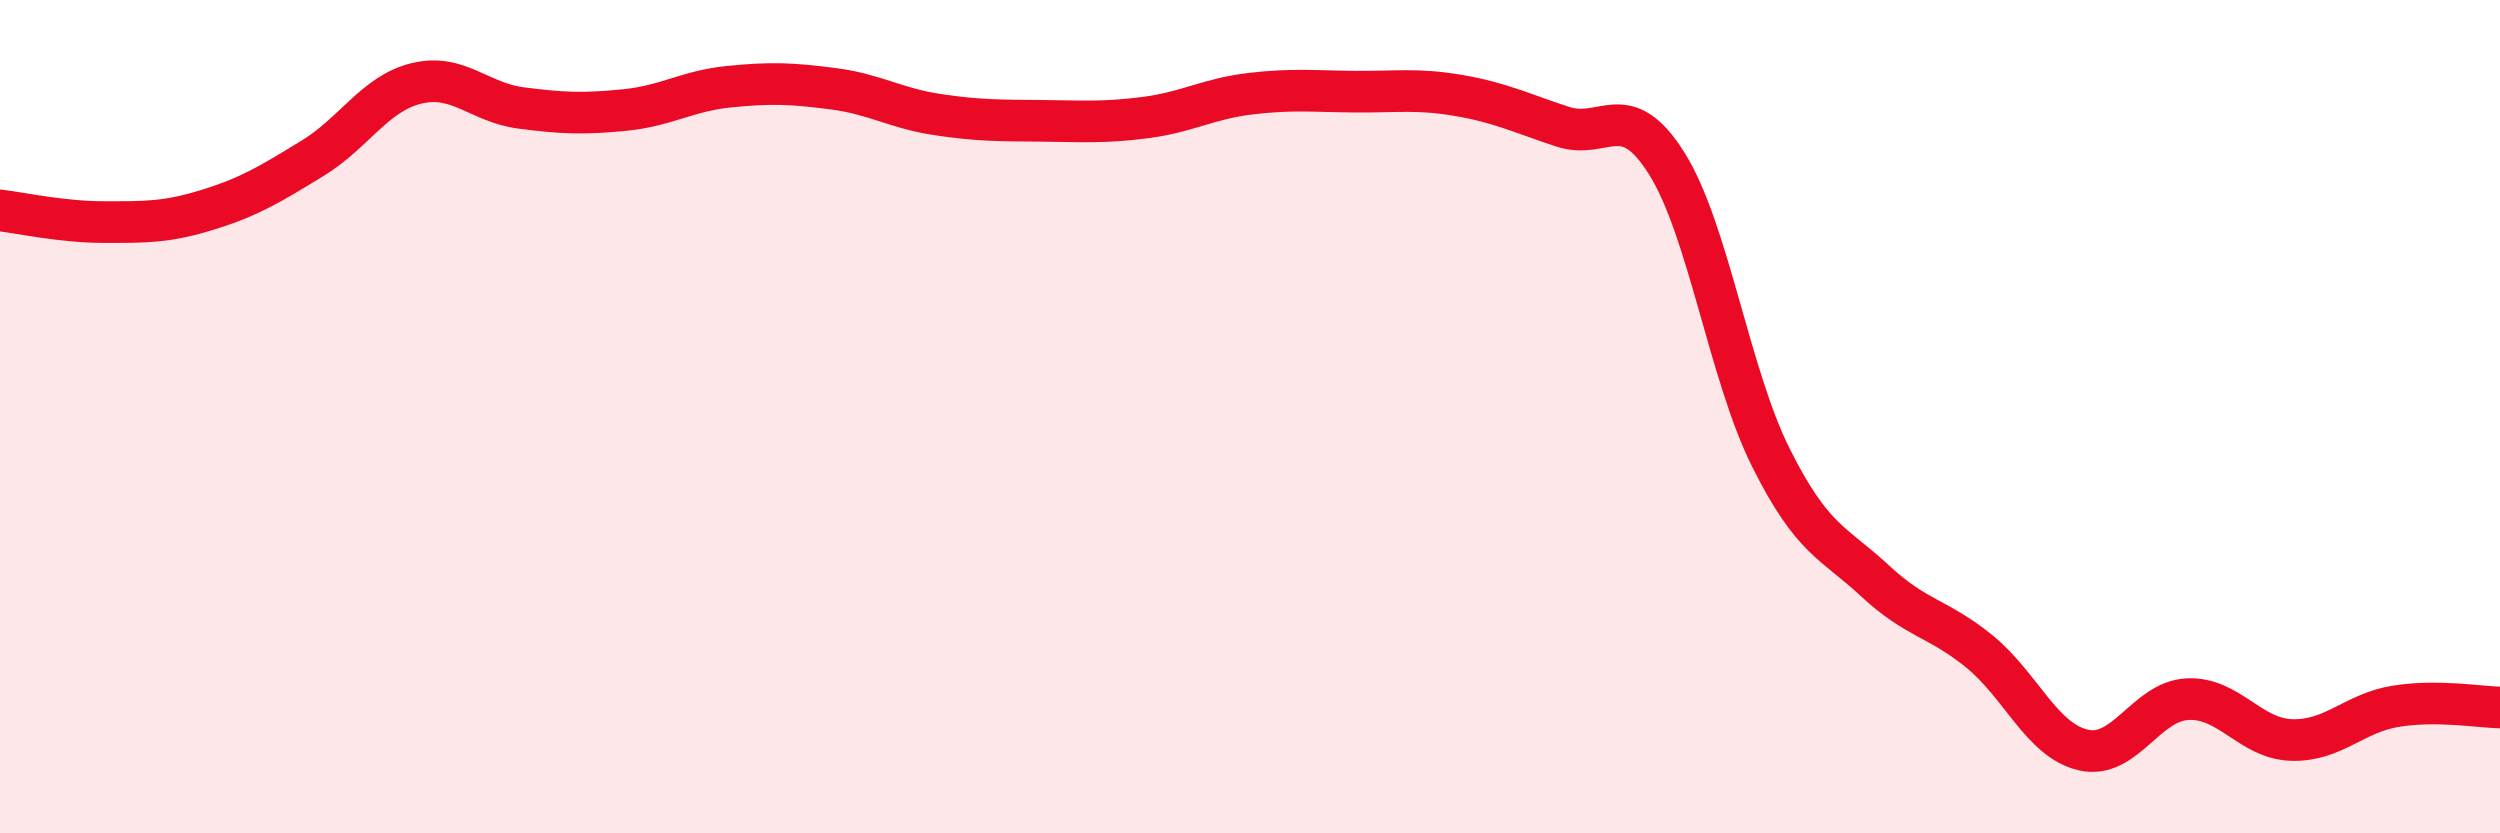
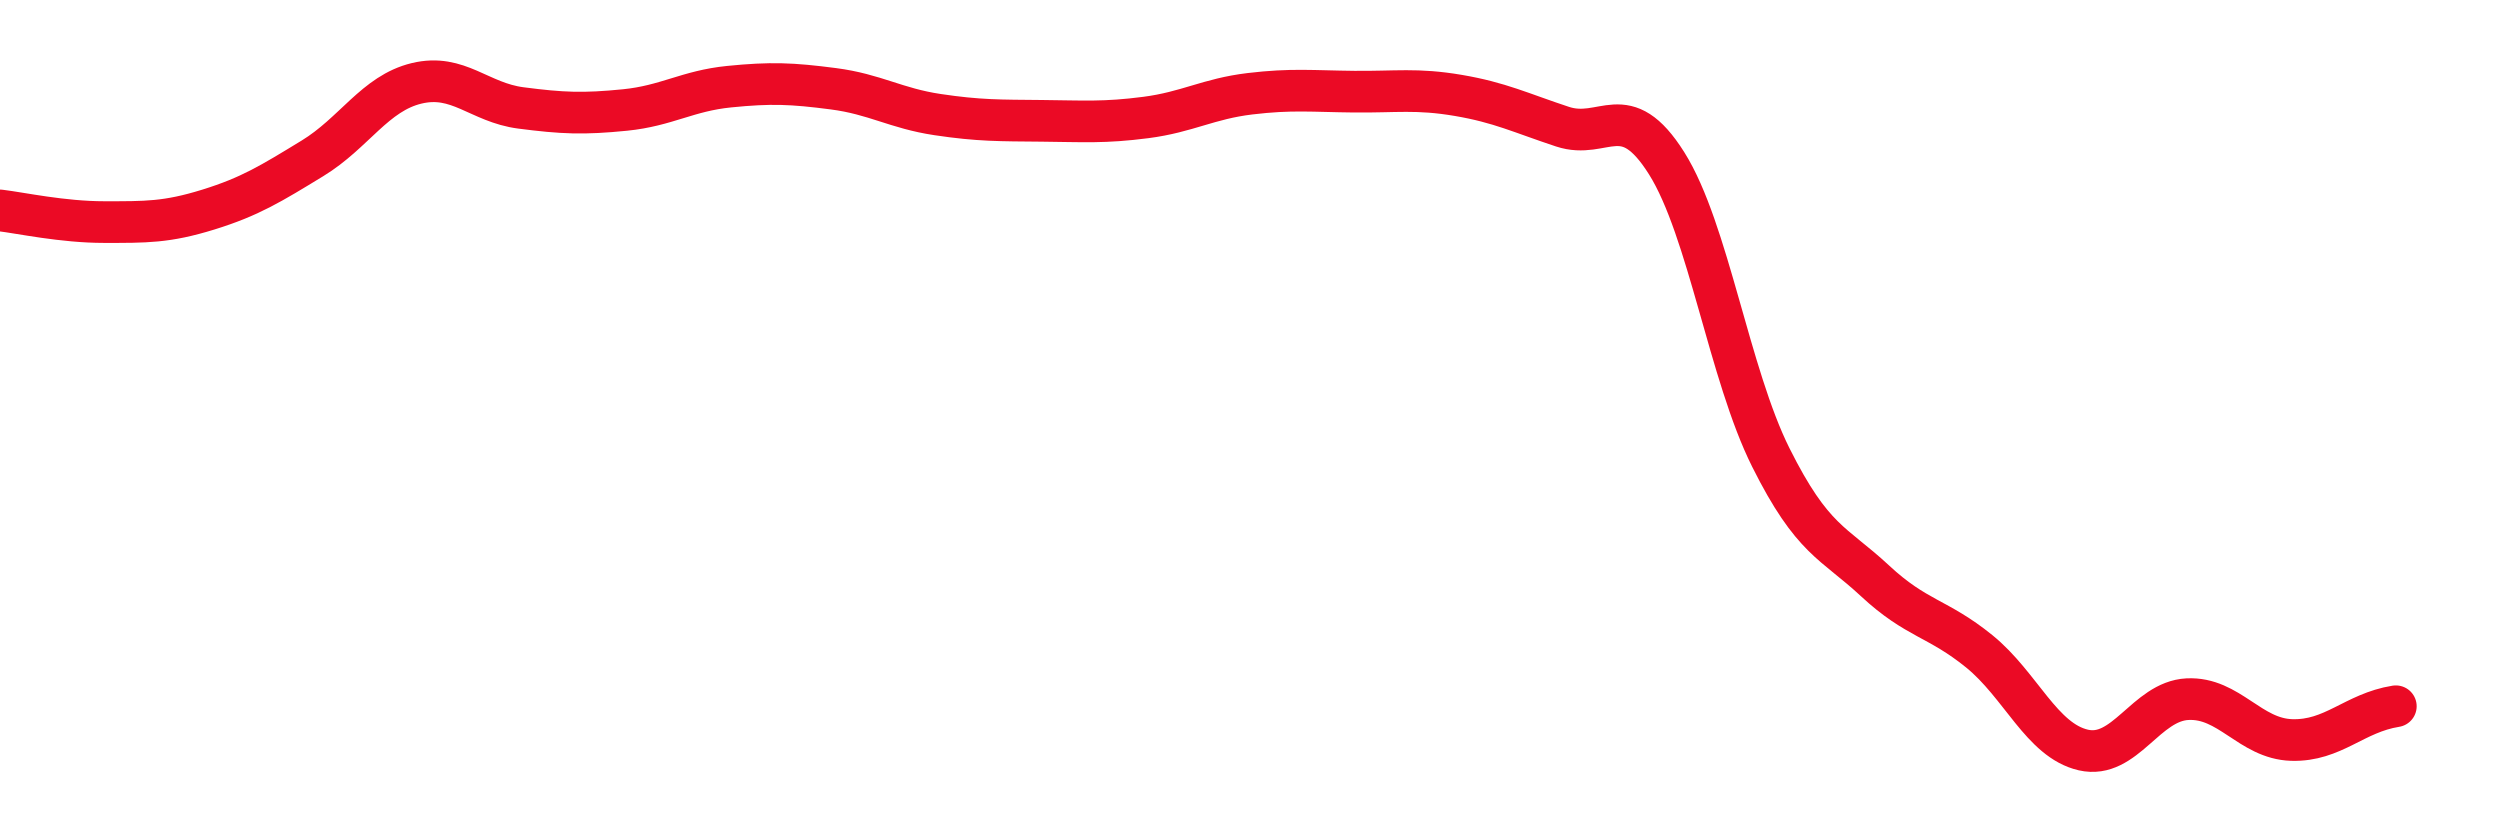
<svg xmlns="http://www.w3.org/2000/svg" width="60" height="20" viewBox="0 0 60 20">
-   <path d="M 0,5.05 C 0.5,5.11 1.5,5.33 2.5,5.33 C 3.5,5.33 4,5.34 5,5.03 C 6,4.72 6.5,4.41 7.5,3.8 C 8.5,3.19 9,2.24 10,2 C 11,1.76 11.5,2.46 12.5,2.59 C 13.5,2.72 14,2.74 15,2.64 C 16,2.54 16.5,2.18 17.5,2.08 C 18.5,1.98 19,2 20,2.13 C 21,2.26 21.5,2.6 22.5,2.75 C 23.5,2.9 24,2.89 25,2.9 C 26,2.91 26.5,2.95 27.5,2.82 C 28.5,2.69 29,2.37 30,2.25 C 31,2.13 31.5,2.19 32.5,2.2 C 33.5,2.21 34,2.12 35,2.29 C 36,2.46 36.5,2.71 37.5,3.04 C 38.5,3.37 39,2.33 40,3.92 C 41,5.51 41.5,8.98 42.5,10.98 C 43.5,12.98 44,13.01 45,13.94 C 46,14.87 46.5,14.82 47.5,15.63 C 48.5,16.44 49,17.77 50,18 C 51,18.23 51.5,16.83 52.5,16.78 C 53.5,16.73 54,17.73 55,17.76 C 56,17.79 56.5,17.11 57.5,16.95 C 58.5,16.79 59.5,16.97 60,16.98L60 20L0 20Z" fill="#EB0A25" opacity="0.1" stroke-linecap="round" stroke-linejoin="round" />
-   <path d="M 0,5.05 C 0.5,5.11 1.5,5.33 2.5,5.33 C 3.5,5.33 4,5.34 5,5.03 C 6,4.72 6.5,4.41 7.5,3.8 C 8.5,3.19 9,2.24 10,2 C 11,1.76 11.5,2.46 12.5,2.59 C 13.5,2.72 14,2.74 15,2.64 C 16,2.54 16.5,2.18 17.5,2.08 C 18.5,1.98 19,2 20,2.13 C 21,2.26 21.5,2.6 22.5,2.75 C 23.5,2.9 24,2.89 25,2.9 C 26,2.91 26.5,2.95 27.5,2.82 C 28.5,2.69 29,2.37 30,2.25 C 31,2.13 31.5,2.19 32.5,2.2 C 33.5,2.21 34,2.12 35,2.29 C 36,2.46 36.5,2.71 37.5,3.04 C 38.5,3.37 39,2.33 40,3.92 C 41,5.51 41.5,8.98 42.5,10.98 C 43.5,12.98 44,13.01 45,13.94 C 46,14.87 46.5,14.82 47.5,15.63 C 48.5,16.44 49,17.77 50,18 C 51,18.23 51.5,16.83 52.5,16.78 C 53.5,16.73 54,17.73 55,17.76 C 56,17.79 56.5,17.11 57.5,16.95 C 58.5,16.79 59.5,16.97 60,16.98" stroke="#EB0A25" stroke-width="1" fill="none" stroke-linecap="round" stroke-linejoin="round" />
+   <path d="M 0,5.05 C 0.5,5.11 1.5,5.33 2.5,5.33 C 3.5,5.33 4,5.34 5,5.03 C 6,4.72 6.5,4.41 7.5,3.8 C 8.5,3.19 9,2.24 10,2 C 11,1.76 11.5,2.46 12.5,2.59 C 13.5,2.72 14,2.74 15,2.64 C 16,2.54 16.5,2.18 17.5,2.08 C 18.5,1.98 19,2 20,2.13 C 21,2.26 21.5,2.6 22.5,2.75 C 23.5,2.9 24,2.89 25,2.9 C 26,2.91 26.5,2.95 27.5,2.82 C 28.5,2.69 29,2.37 30,2.25 C 31,2.13 31.5,2.19 32.5,2.2 C 33.5,2.21 34,2.12 35,2.29 C 36,2.46 36.5,2.71 37.5,3.04 C 38.5,3.37 39,2.33 40,3.92 C 41,5.51 41.5,8.98 42.5,10.98 C 43.5,12.98 44,13.01 45,13.94 C 46,14.87 46.5,14.82 47.5,15.63 C 48.5,16.44 49,17.77 50,18 C 51,18.23 51.5,16.83 52.5,16.78 C 53.5,16.73 54,17.73 55,17.76 C 56,17.79 56.5,17.11 57.5,16.95 " stroke="#EB0A25" stroke-width="1" fill="none" stroke-linecap="round" stroke-linejoin="round" />
</svg>